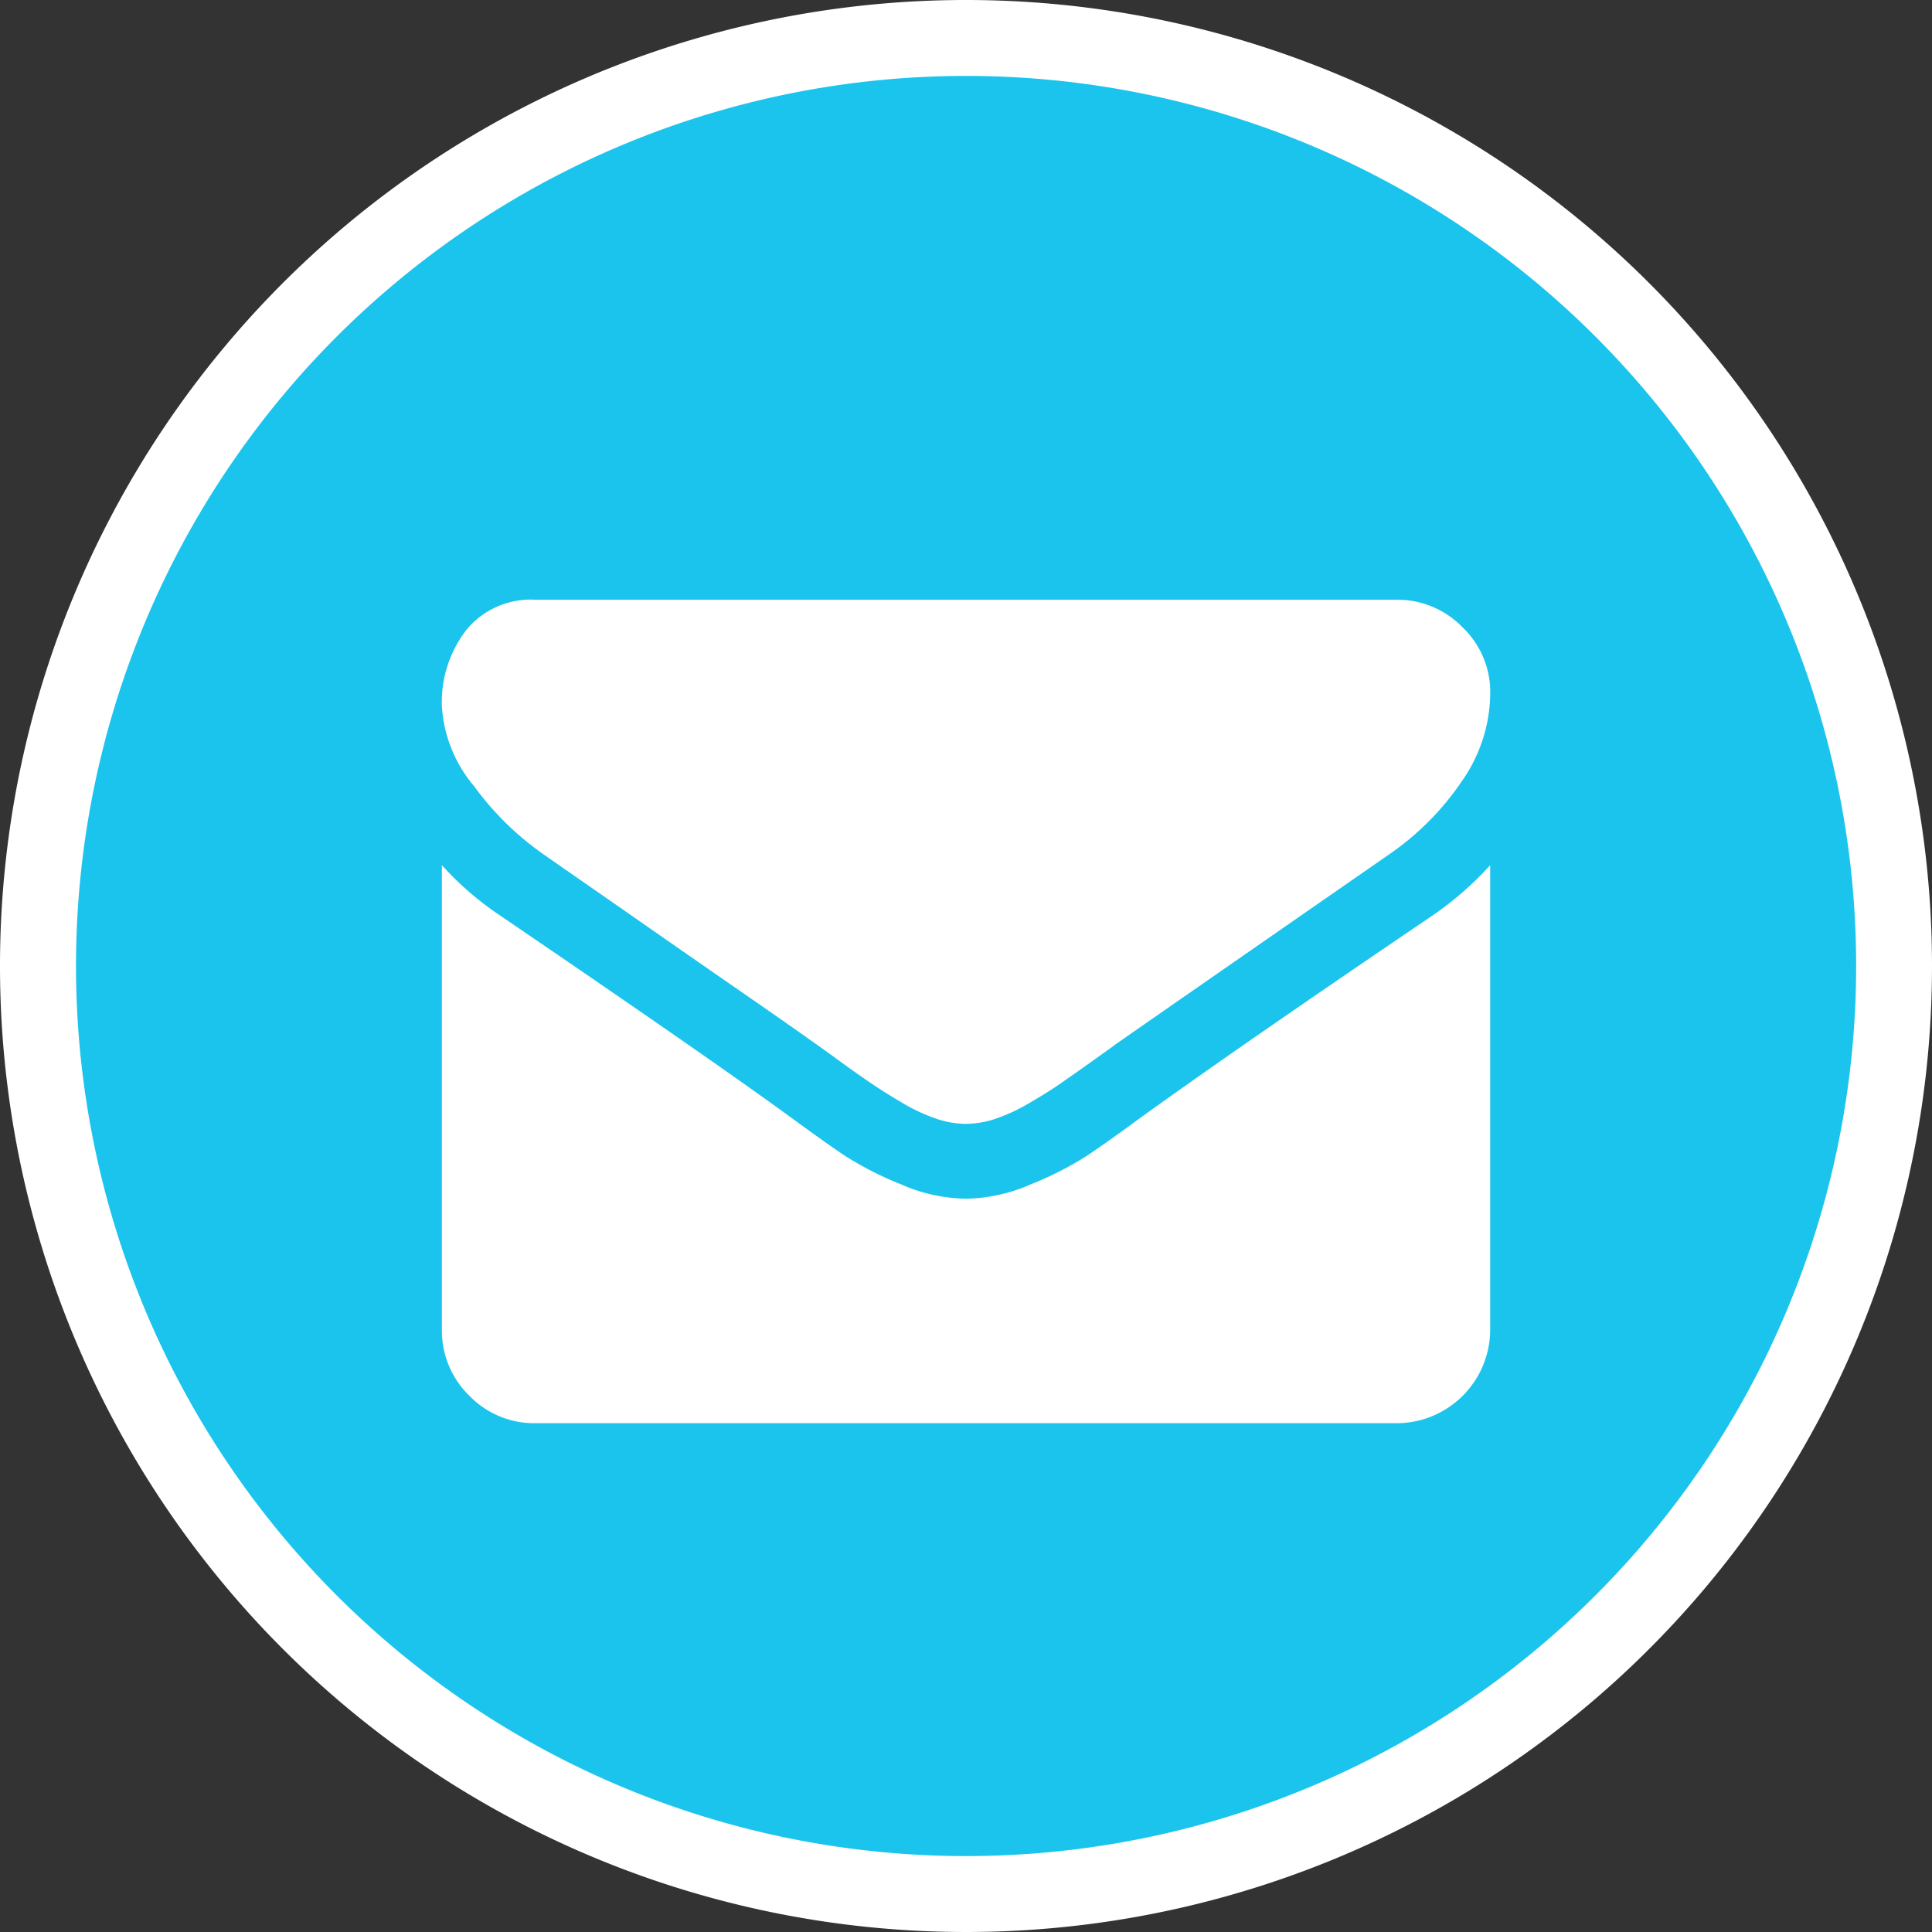
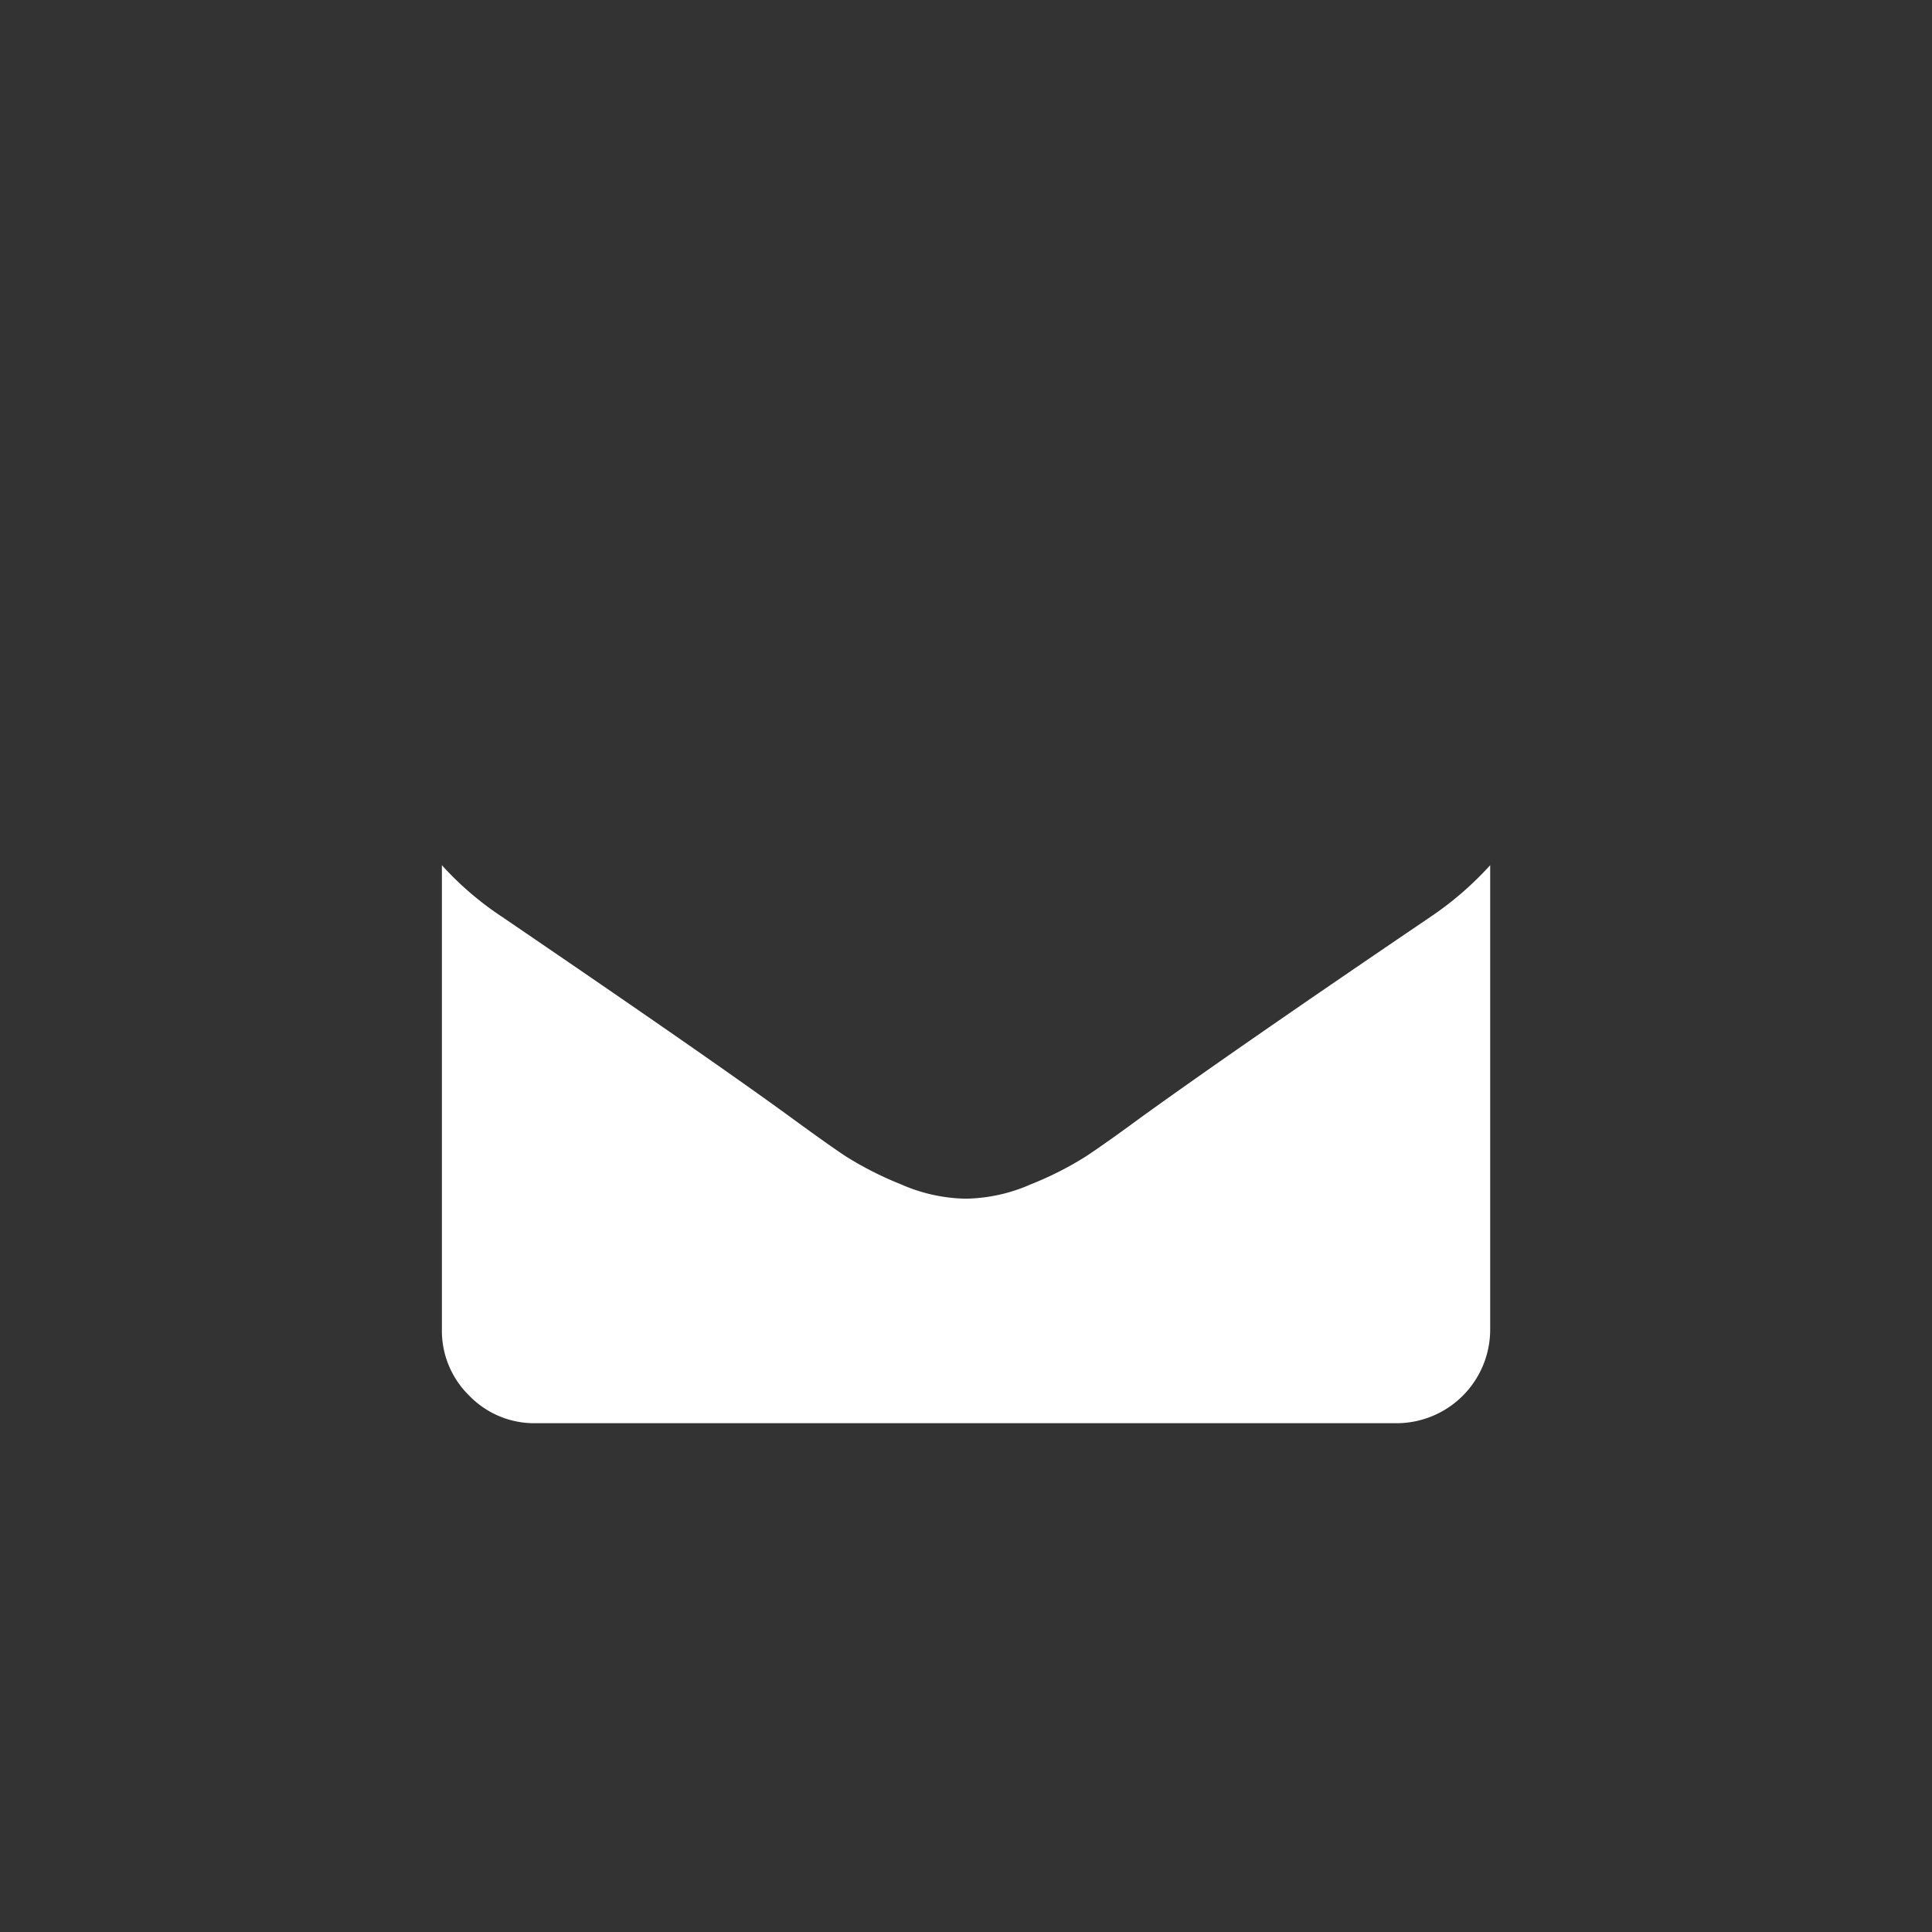
<svg xmlns="http://www.w3.org/2000/svg" width="26.106" height="26.106" viewBox="0 0 26.106 26.106">
  <rect x="0" y="0" width="26.106" height="26.106" fill="#333333" stroke="none" />
  <g id="Group_1467" data-name="Group 1467" transform="translate(-61 -4935.896)">
    <g id="Group_1466" data-name="Group 1466">
      <g id="whatsappicon" transform="translate(61 4935.896)">
-         <path id="Path_264" data-name="Path 264" d="M32.806,19.169A13.053,13.053,0,1,1,19.749,6.12,13.054,13.054,0,0,1,32.806,19.169Z" transform="translate(-6.7 -6.12)" fill="#fff" />
-         <path id="Path_265" data-name="Path 265" d="M32.035,19.423A12.027,12.027,0,1,1,20,7.4,12.026,12.026,0,0,1,32.035,19.423Z" transform="translate(-6.954 -6.374)" fill="#1ac4ed" />
-       </g>
+         </g>
      <g id="Group_738" data-name="Group 738" transform="translate(4.971 3.862)">
        <g id="envelopeicon" transform="translate(62 4940.138)">
          <g id="Group_282" data-name="Group 282" transform="translate(0 0)">
-             <path id="Path_254" data-name="Path 254" d="M1.359,58.23c.18.127.72.5,1.619,1.127s1.592,1.1,2.07,1.442c.053.036.163.116.335.241s.313.224.426.3.249.163.41.257a2.44,2.44,0,0,0,.454.213,1.265,1.265,0,0,0,.4.072h.017a1.278,1.278,0,0,0,.4-.072,2.44,2.44,0,0,0,.454-.213c.161-.094.3-.18.41-.257s.255-.177.426-.3.282-.2.335-.241q.727-.507,3.7-2.569a3.737,3.737,0,0,0,.963-.972,2.1,2.1,0,0,0,.388-1.193,1.209,1.209,0,0,0-.376-.894,1.222,1.222,0,0,0-.889-.371H1.265a1.124,1.124,0,0,0-.936.41A1.589,1.589,0,0,0,0,56.239a1.842,1.842,0,0,0,.435,1.08A3.981,3.981,0,0,0,1.359,58.23Z" transform="translate(0 -54.8)" fill="#fff" />
            <path id="Path_255" data-name="Path 255" d="M13.372,185.089q-2.591,1.756-3.936,2.726c-.3.221-.543.393-.731.518a4.517,4.517,0,0,1-.747.379,2.256,2.256,0,0,1-.869.194H7.072a2.256,2.256,0,0,1-.869-.194,4.631,4.631,0,0,1-.747-.379c-.188-.125-.432-.3-.731-.518Q3.658,187.035.8,185.089A4.25,4.25,0,0,1,0,184.4v6.275a1.225,1.225,0,0,0,.371.894,1.221,1.221,0,0,0,.894.371H12.9a1.266,1.266,0,0,0,1.265-1.265V184.4A4.439,4.439,0,0,1,13.372,185.089Z" transform="translate(0 -180.813)" fill="#fff" />
          </g>
        </g>
      </g>
    </g>
  </g>
</svg>